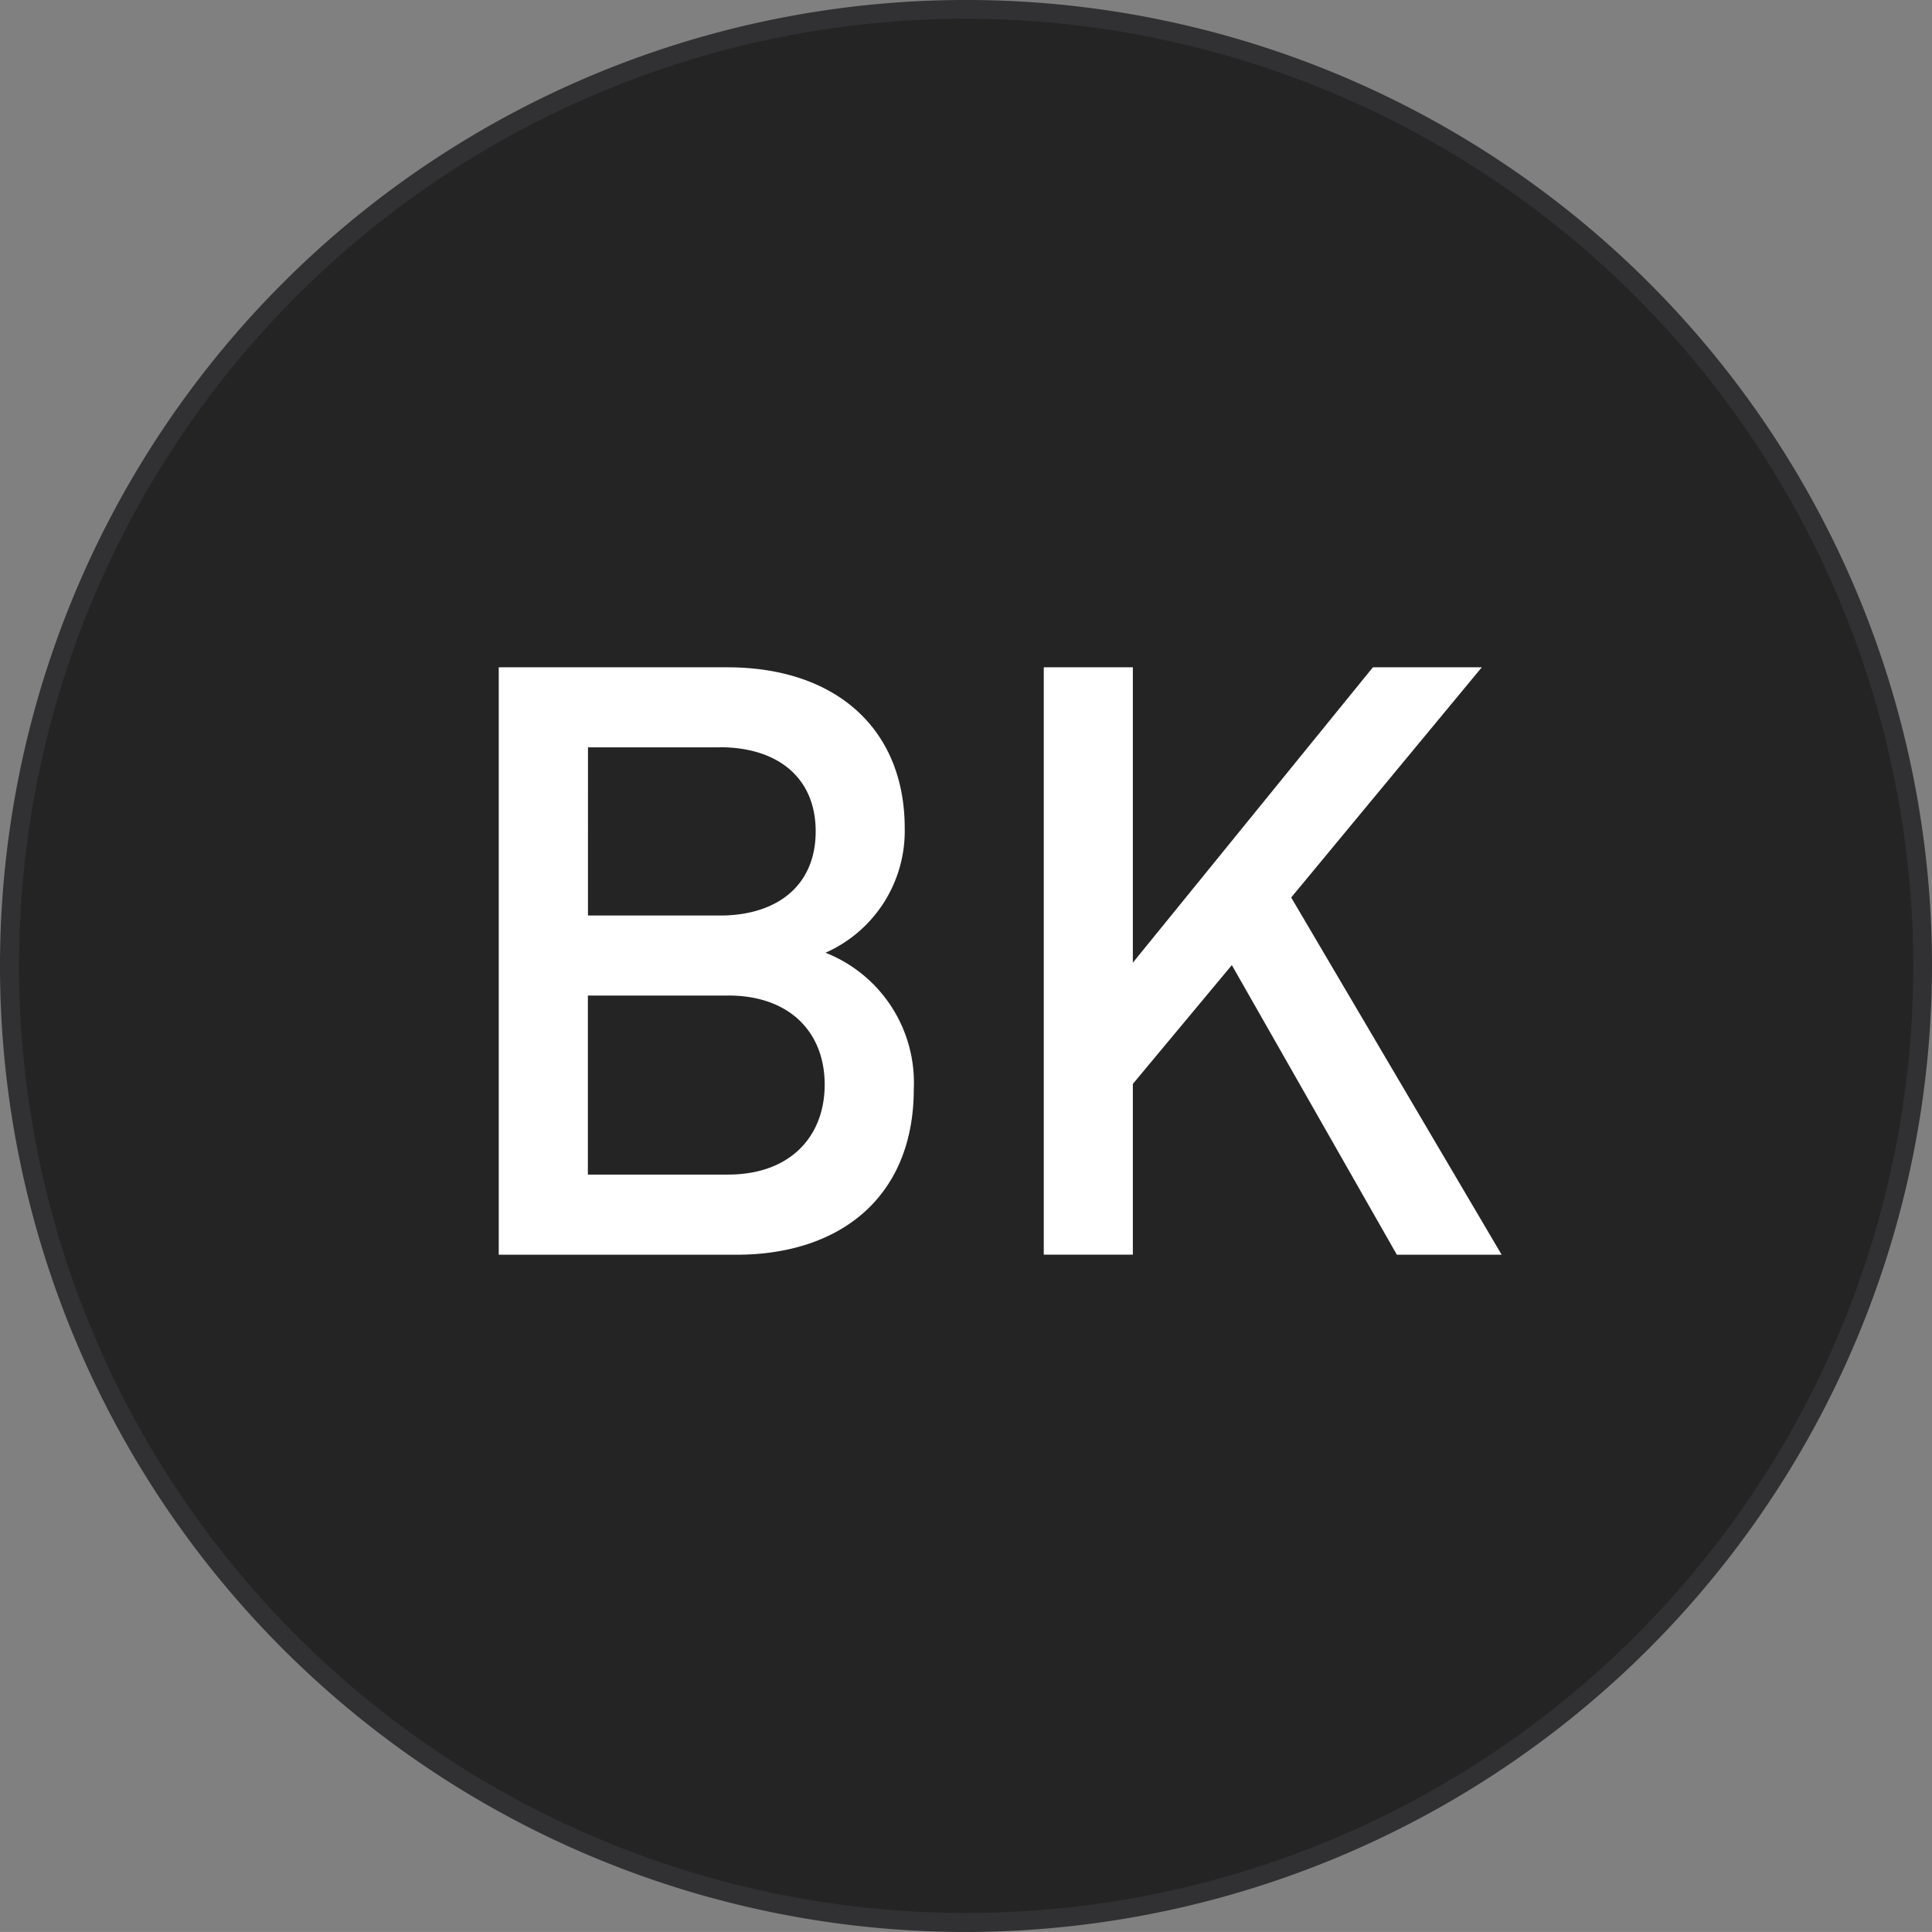
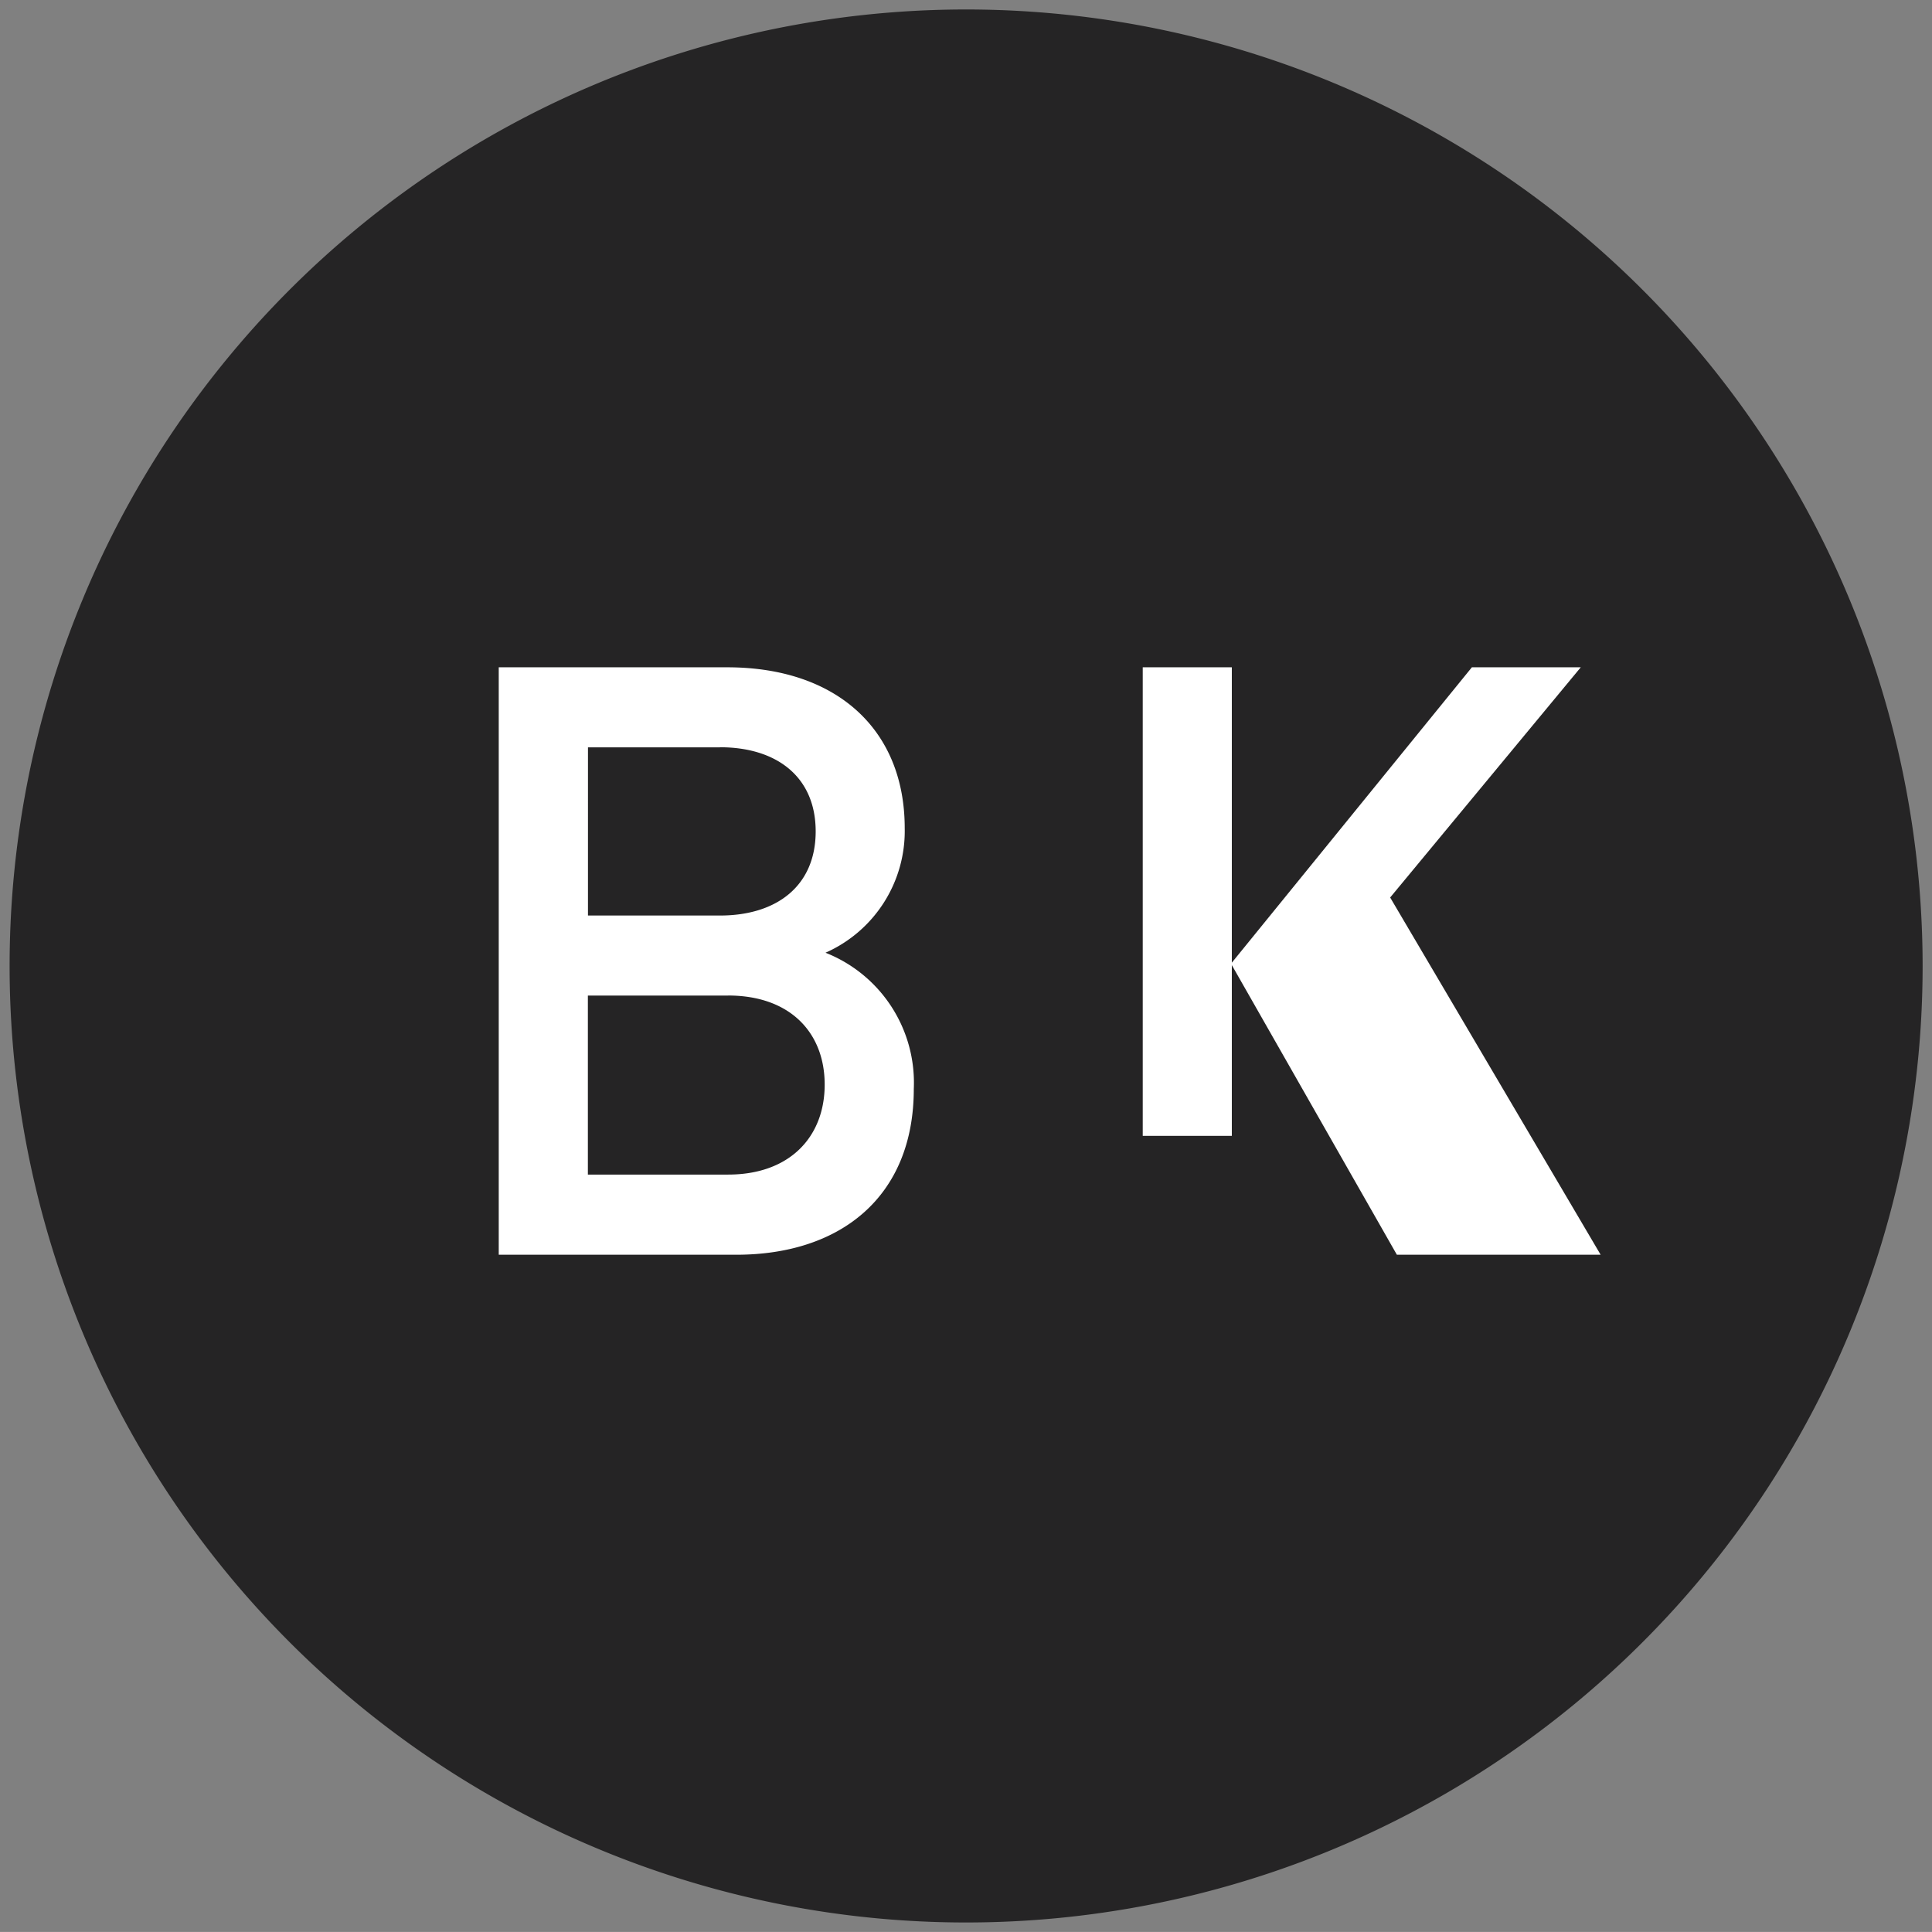
<svg xmlns="http://www.w3.org/2000/svg" width="82.41" height="82.407" viewBox="0 0 82.41 82.407">
  <rect x="0" y="0" width="82.41" height="82.407" fill="#808080" stroke="none" />
  <defs>
    <clipPath id="clip-path">
      <rect id="Прямоугольник_258" data-name="Прямоугольник 258" width="82.41" height="82.407" fill="none" />
    </clipPath>
  </defs>
  <g id="Сгруппировать_1107" data-name="Сгруппировать 1107" transform="translate(0 0)">
    <g id="Сгруппировать_1106" data-name="Сгруппировать 1106" transform="translate(0 0)" clip-path="url(#clip-path)">
      <path id="Контур_1778" data-name="Контур 1778" d="M81.733,40.928a40.8,40.8,0,1,1-40.8-40.8,40.806,40.806,0,0,1,40.8,40.8" transform="translate(0.277 0.276)" fill="#252425" />
-       <path id="Контур_1779" data-name="Контур 1779" d="M41.205,82.41a41.205,41.205,0,1,1,41.205-41.2,41.25,41.25,0,0,1-41.205,41.2M41.205.8a40.4,40.4,0,1,0,40.407,40.4A40.449,40.449,0,0,0,41.205.8" transform="translate(0 -0.001)" fill="#313133" />
      <path id="Контур_1780" data-name="Контур 1780" d="M16.723,33.869H6.586V8.812h9.749c4.645,0,7.568,2.639,7.568,6.861a5.679,5.679,0,0,1-3.379,5.314,5.96,5.96,0,0,1,3.766,5.808c0,4.61-3.133,7.074-7.568,7.074m-.7-21.643h-5.63V19.4h5.63c2.429,0,4.083-1.269,4.083-3.589s-1.654-3.589-4.083-3.589m.352,10.592H10.388v7.636H16.37c2.639,0,4.119-1.618,4.119-3.838s-1.479-3.8-4.119-3.8" transform="translate(14.688 19.652)" fill="#fff" />
-       <path id="Контур_1781" data-name="Контур 1781" d="M28.845,33.869,21.806,21.516l-4.222,5.068v7.284h-3.8V8.812h3.8v12.6l10.24-12.6h4.645l-8.131,9.82,8.977,15.237Z" transform="translate(30.738 19.651)" fill="#fff" />
+       <path id="Контур_1781" data-name="Контур 1781" d="M28.845,33.869,21.806,21.516v7.284h-3.8V8.812h3.8v12.6l10.24-12.6h4.645l-8.131,9.82,8.977,15.237Z" transform="translate(30.738 19.651)" fill="#fff" />
    </g>
  </g>
</svg>